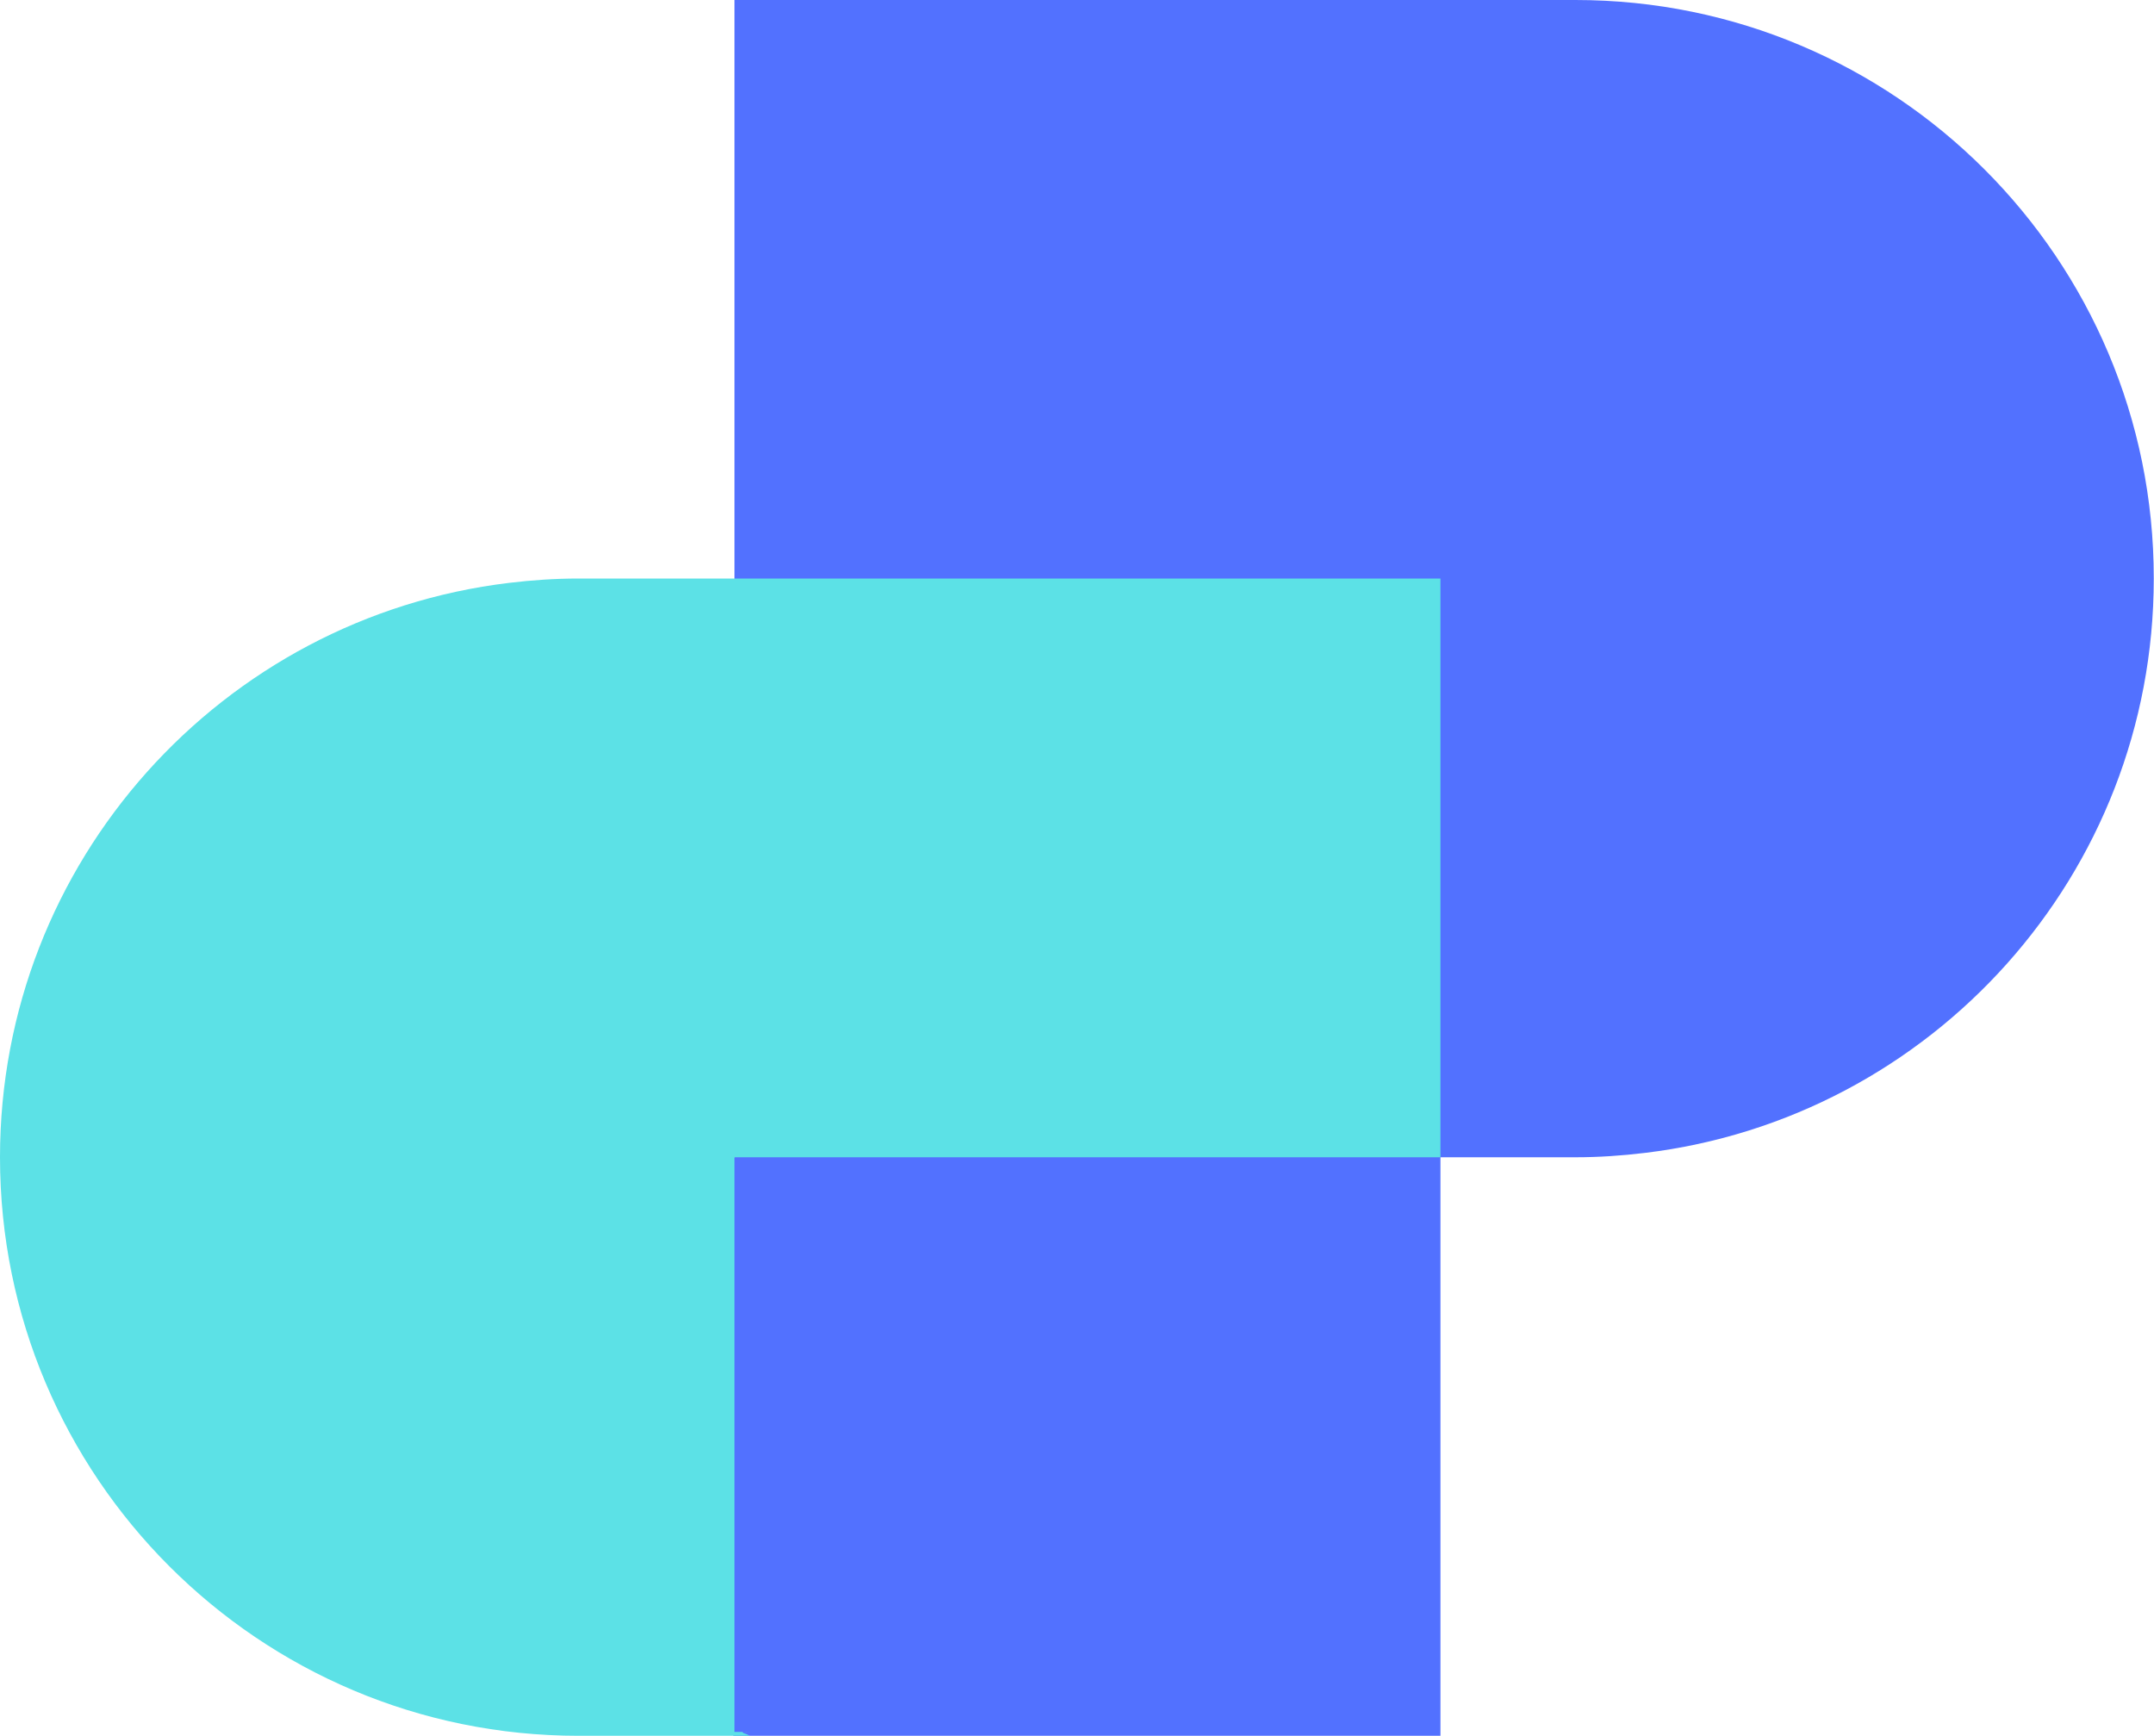
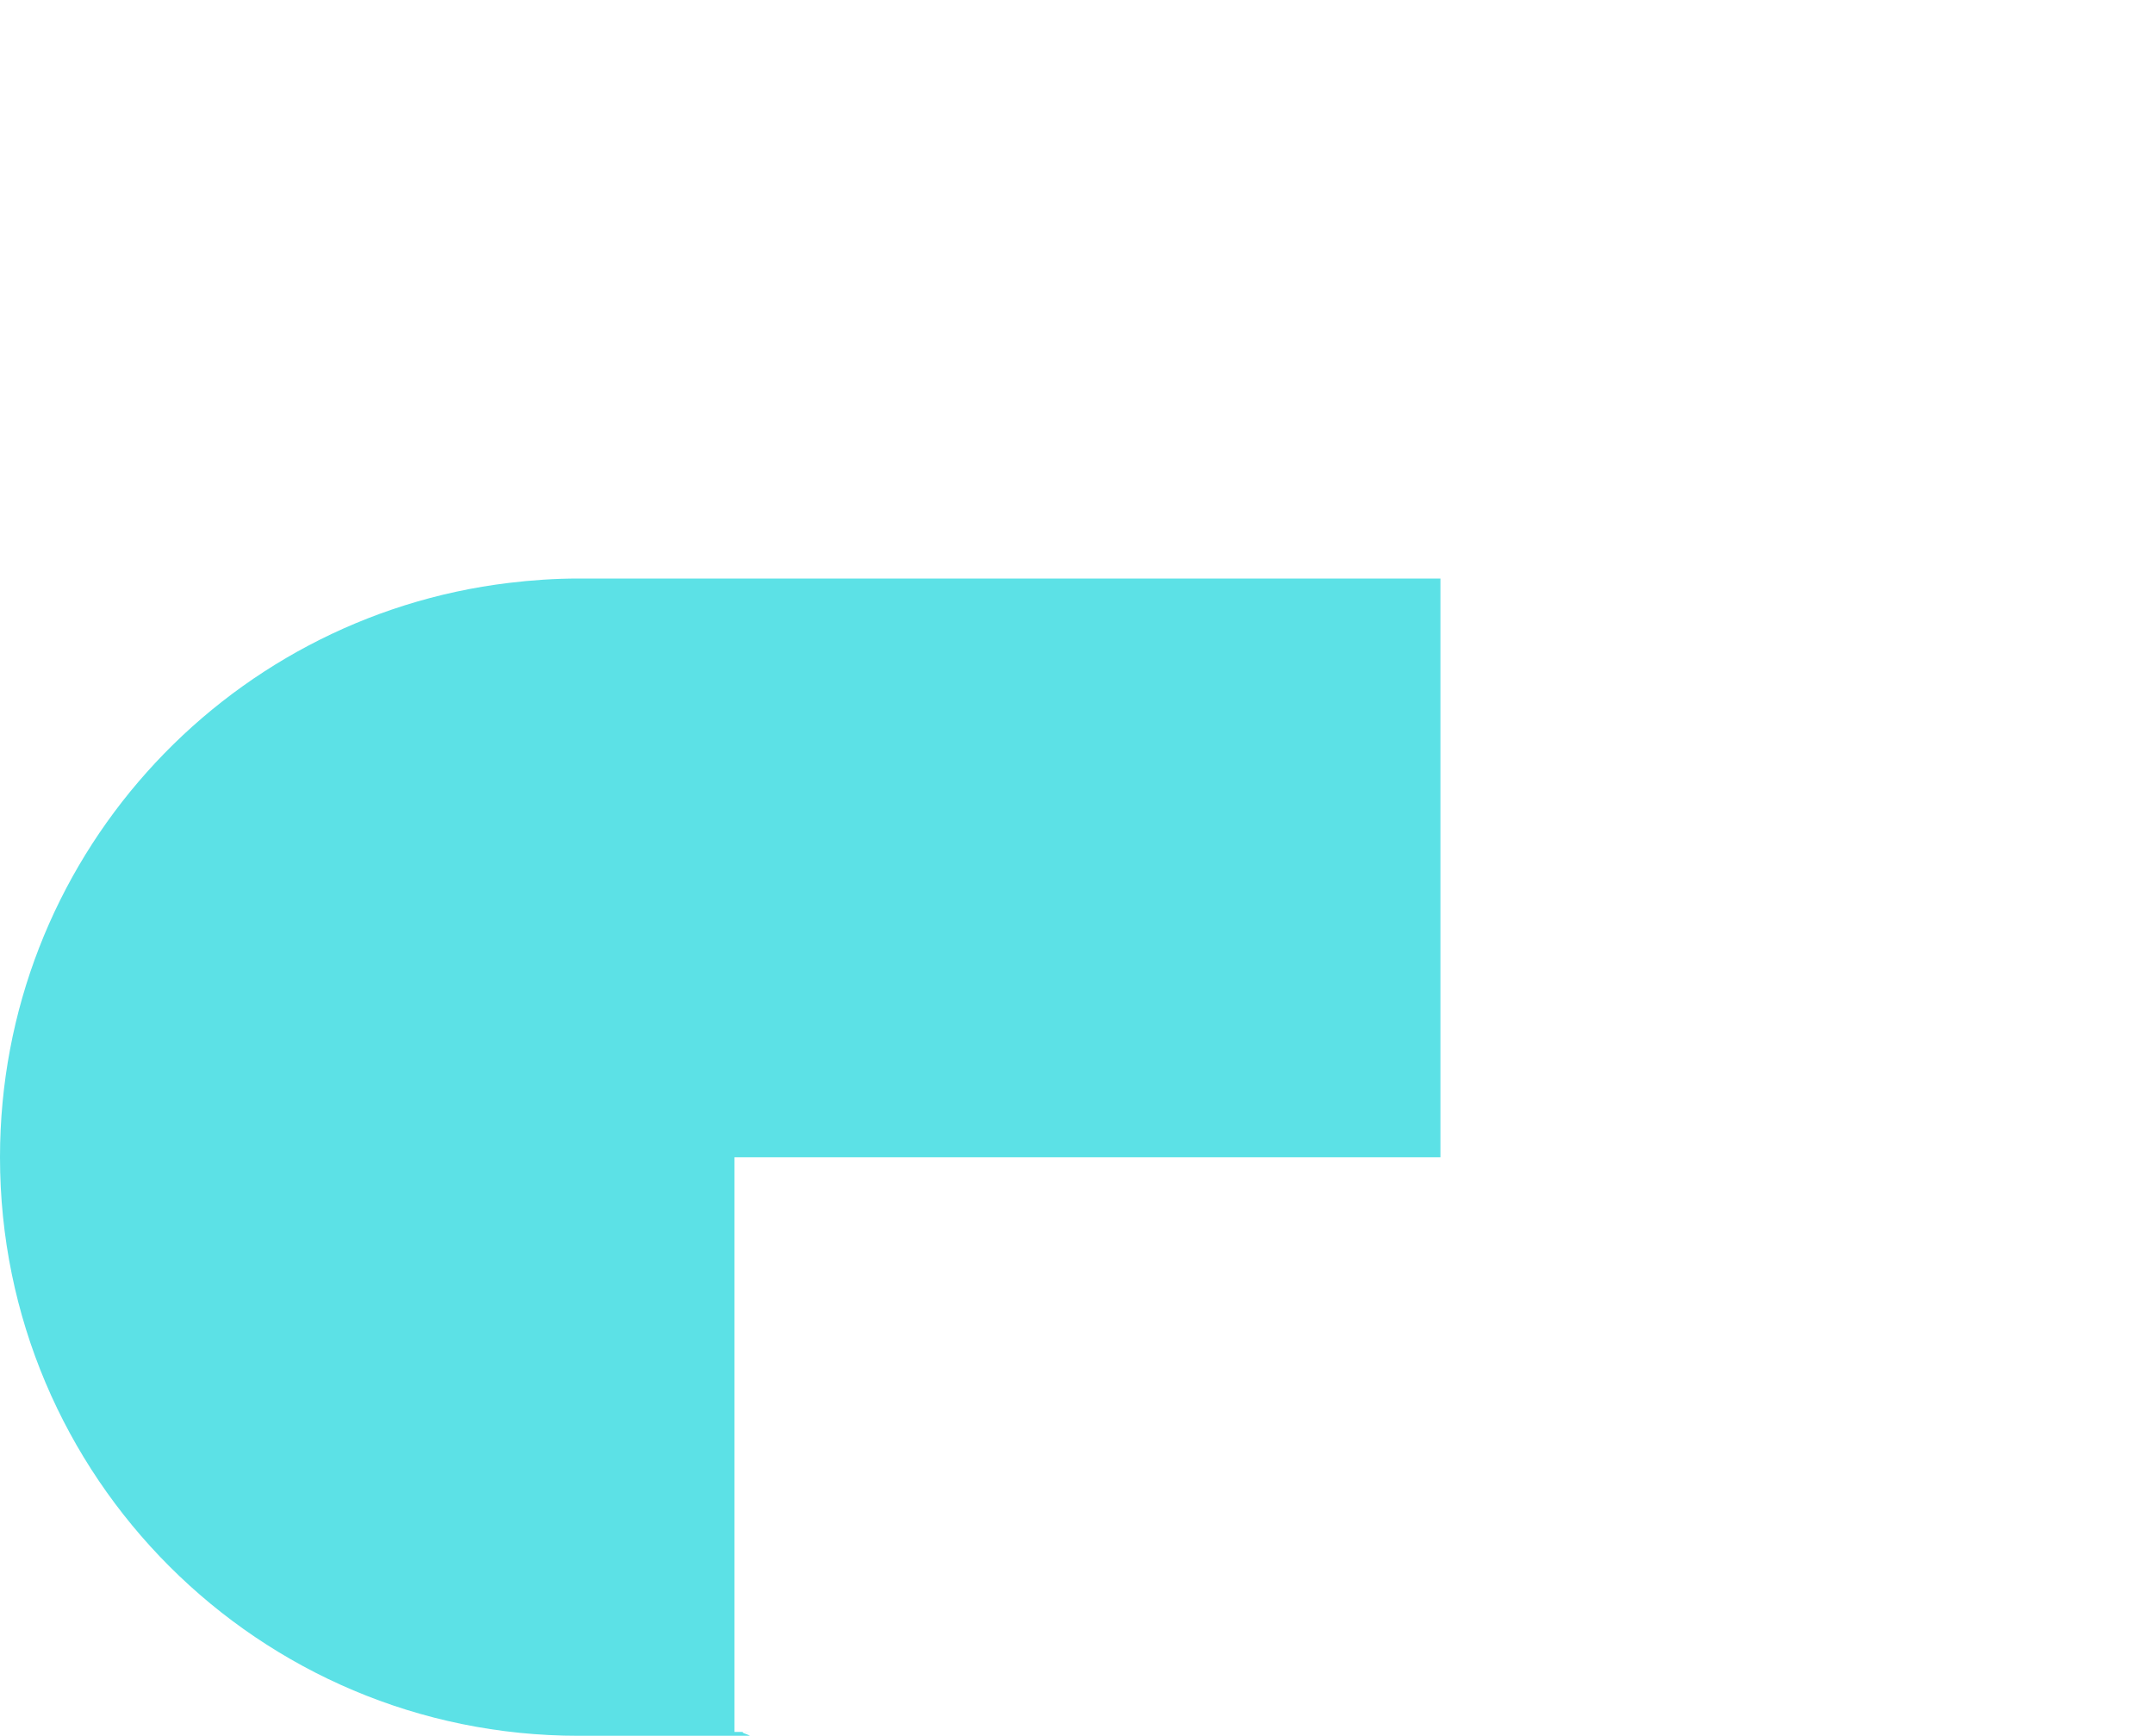
<svg xmlns="http://www.w3.org/2000/svg" id="Layer_1" viewBox="0 0 938.2 756.1">
  <defs>
    <style>      .st0 {        fill: #5271ff;      }      .st1 {        fill: #5ce1e6;      }    </style>
  </defs>
-   <path class="st0" d="M686.2,0h-366.3v504.1h-.5v252h308v-252h-.5s59.2,0,59.2,0c10.3,0,20.4-.7,30.3-1.9,124.9-15,221.7-121.2,221.7-250.2h0C938.2,112.8,825.4,0,686.2,0Z" />
  <path class="st1" d="M627.4,504.1v-252.1H252c-10.3,0-20.4.7-30.3,1.9C96.8,268.9,0,375.2,0,504.1h0c0,139.2,112.8,252,252,252h74.5c0-.6-7.1-2,.2-1.7h-6.8v-250.3h307.5Z" />
</svg>